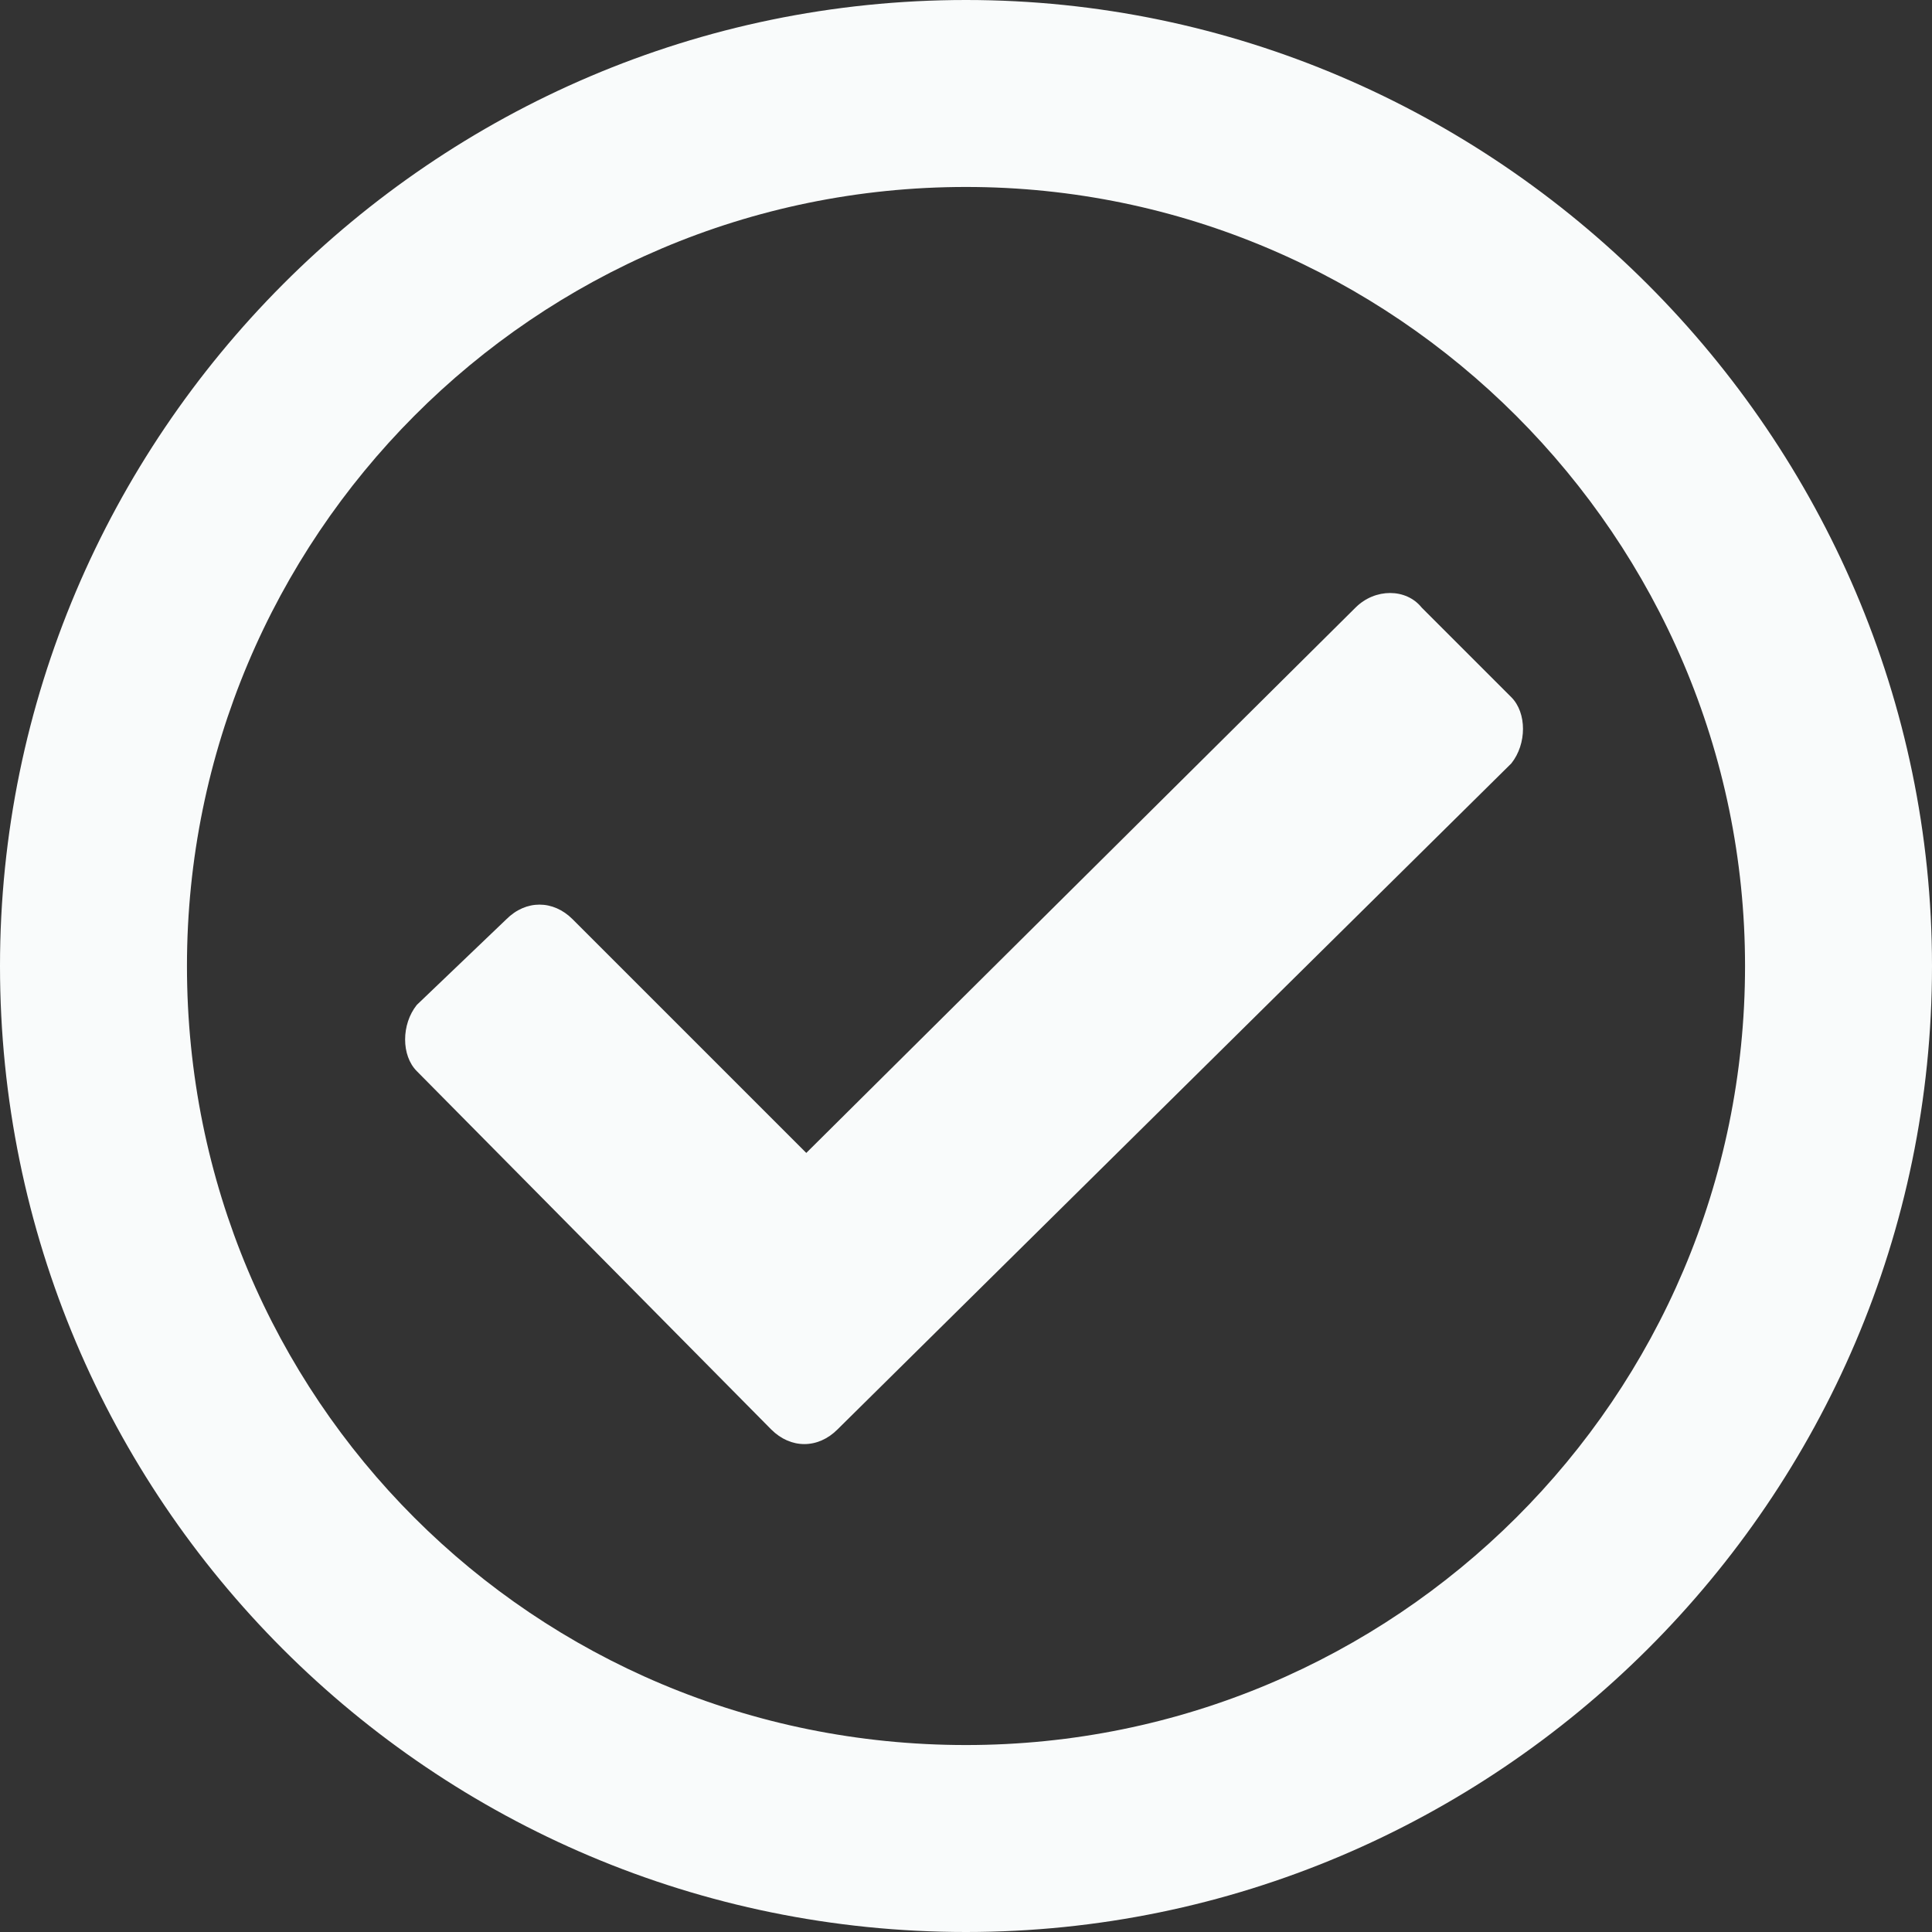
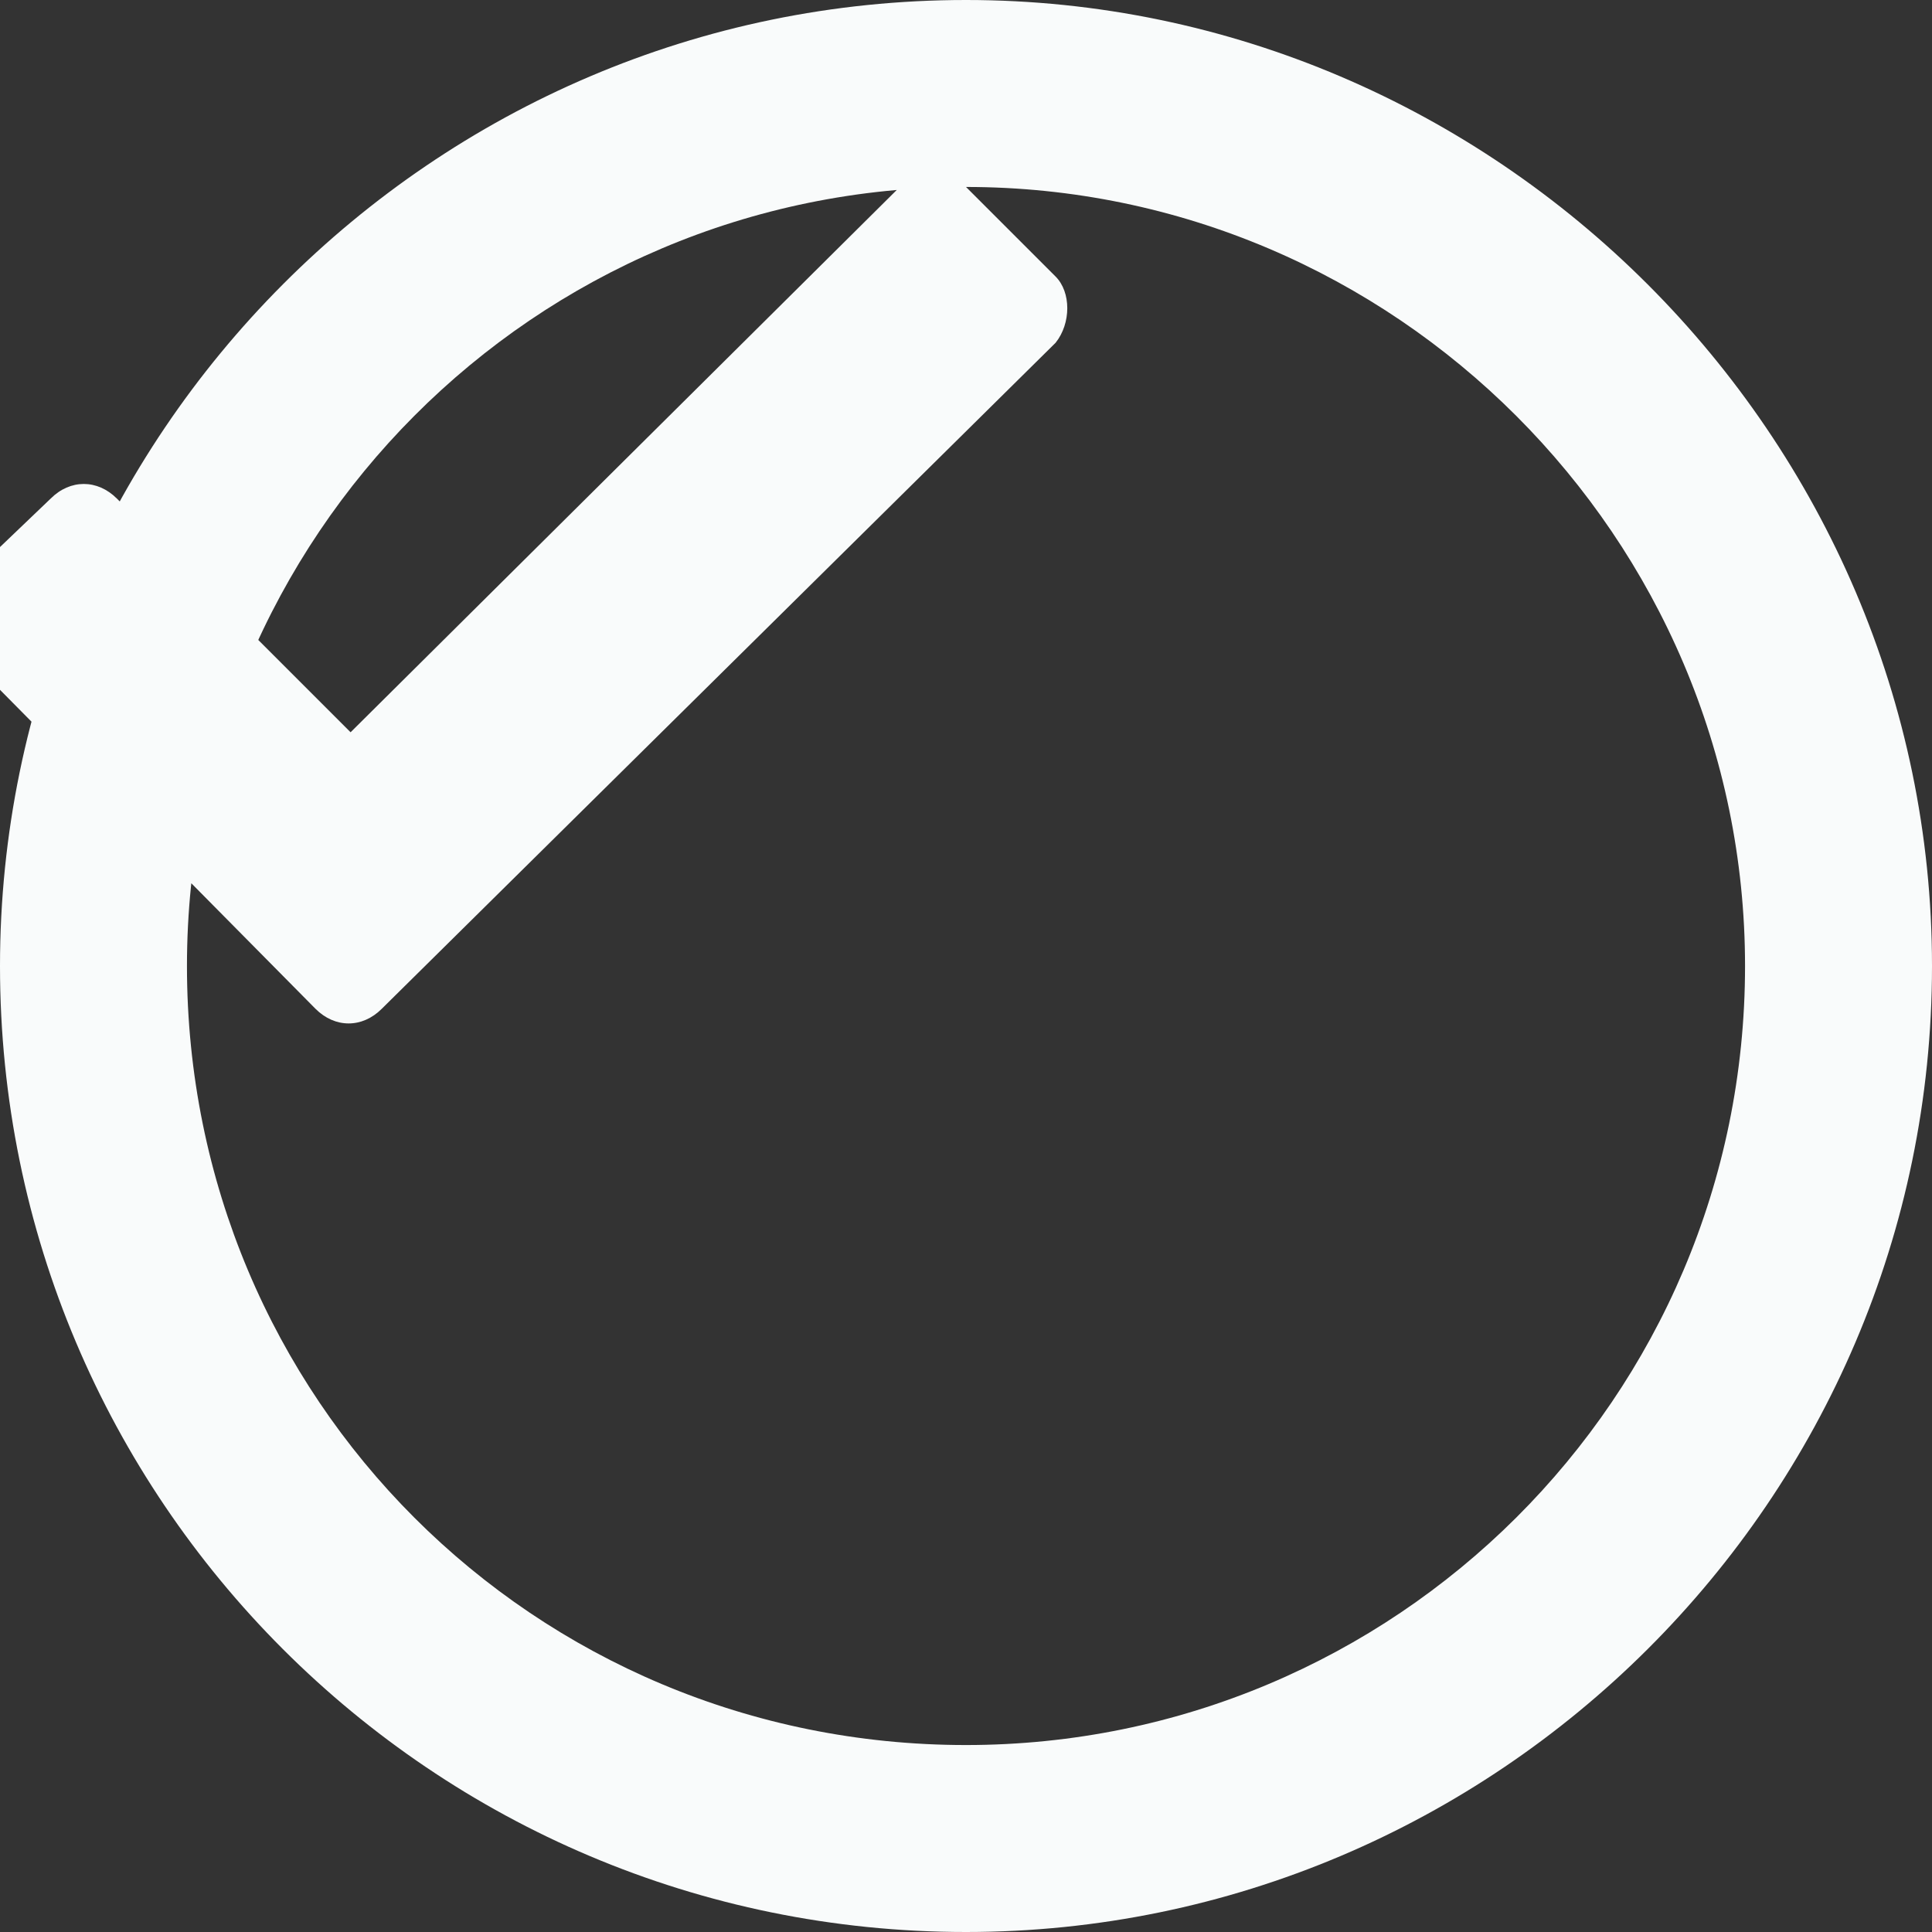
<svg xmlns="http://www.w3.org/2000/svg" fill="none" height="48" viewBox="0 0 48 48" width="48">
  <rect x="0" y="0" width="48" height="48" fill="#333333" stroke="none" />
-   <path d="m24 0c-13.258 0-24 10.839-24 24 0 13.258 10.742 24 24 24 13.161 0 24-10.742 24-24 0-13.161-10.839-24-24-24zm0 4.645c10.645 0 19.355 8.71 19.355 19.355 0 10.742-8.71 19.355-19.355 19.355-10.742 0-19.355-8.613-19.355-19.355 0-10.645 8.613-19.355 19.355-19.355zm13.548 12.677-2.226-2.226c-.387-.484-1.161-.484-1.645 0l-13.645 13.548-5.806-5.806c-.484-.484-1.161-.484-1.645 0l-2.226 2.129c-.387.484-.387 1.258 0 1.645l8.806 8.903c.484.484 1.161.484 1.645 0l16.742-16.548c.387-.484.387-1.258 0-1.645z" fill="#f9fbfb" />
+   <path d="m24 0c-13.258 0-24 10.839-24 24 0 13.258 10.742 24 24 24 13.161 0 24-10.742 24-24 0-13.161-10.839-24-24-24zm0 4.645c10.645 0 19.355 8.71 19.355 19.355 0 10.742-8.71 19.355-19.355 19.355-10.742 0-19.355-8.613-19.355-19.355 0-10.645 8.613-19.355 19.355-19.355zc-.387-.484-1.161-.484-1.645 0l-13.645 13.548-5.806-5.806c-.484-.484-1.161-.484-1.645 0l-2.226 2.129c-.387.484-.387 1.258 0 1.645l8.806 8.903c.484.484 1.161.484 1.645 0l16.742-16.548c.387-.484.387-1.258 0-1.645z" fill="#f9fbfb" />
</svg>